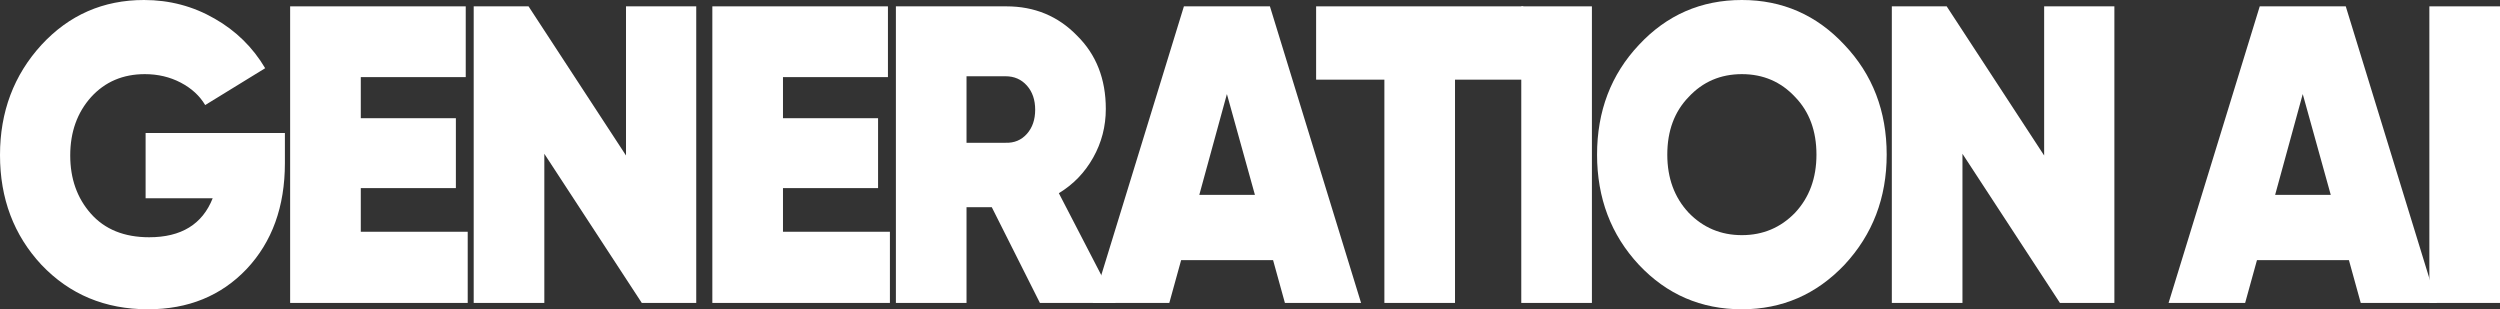
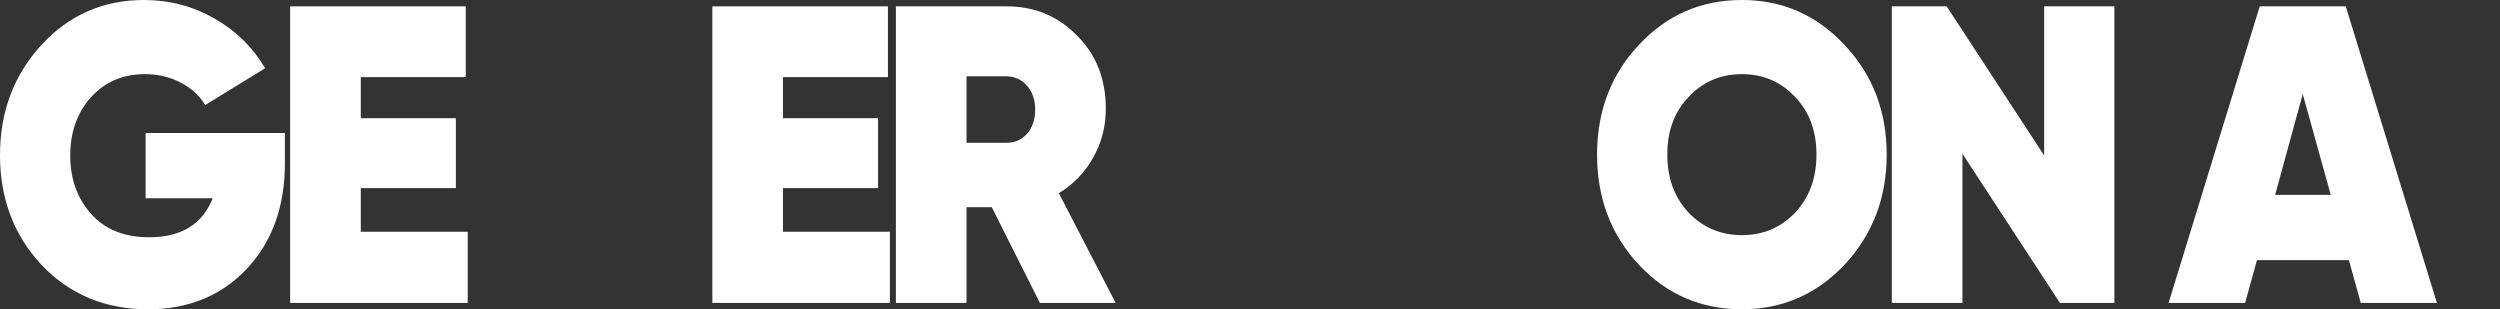
<svg xmlns="http://www.w3.org/2000/svg" width="194" height="24" viewBox="0 0 194 24" fill="none">
  <rect x="0" y="0" width="194" height="24" fill="#333333" stroke="none" />
  <path d="M11.299 10.323H22.108V12.658C22.108 16.033 21.118 18.773 19.137 20.877C17.157 22.959 14.606 24 11.482 24C8.155 24 5.399 22.849 3.215 20.548C1.072 18.247 0 15.408 0 12.033C0 8.679 1.072 5.83 3.215 3.485C5.359 1.162 8.012 0 11.176 0C13.156 0 14.983 0.482 16.657 1.447C18.311 2.389 19.617 3.671 20.577 5.293L15.922 8.153C15.494 7.43 14.861 6.849 14.024 6.411C13.187 5.973 12.258 5.753 11.238 5.753C9.543 5.753 8.155 6.345 7.073 7.529C5.991 8.734 5.45 10.247 5.45 12.066C5.45 13.863 5.981 15.364 7.043 16.57C8.125 17.797 9.635 18.411 11.574 18.411C14.065 18.411 15.708 17.403 16.504 15.386H11.299V10.323Z" fill="white" />
  <path d="M27.997 14.597V17.984H36.294V23.507H22.515V0.493H36.141V5.984H27.997V9.173H35.376V14.597H27.997Z" fill="white" />
-   <path d="M48.578 12.066V0.493H54.028V23.507H49.803L42.24 11.934V23.507H36.759V0.493H41.015L48.578 12.066Z" fill="white" />
  <path d="M60.759 14.597V17.984H69.057V23.507H55.278V0.493H68.904V5.984H60.759V9.173H68.138V14.597H60.759Z" fill="white" />
  <path d="M86.576 23.507H80.697L76.962 16.077H75.002V23.507H69.521V0.493H78.094C80.279 0.493 82.106 1.249 83.575 2.762C85.066 4.23 85.811 6.126 85.811 8.449C85.811 9.808 85.484 11.069 84.831 12.23C84.178 13.392 83.29 14.312 82.167 14.992L86.576 23.507ZM78.033 5.918H75.002V11.079H78.033C78.707 11.101 79.258 10.871 79.687 10.389C80.115 9.907 80.33 9.282 80.33 8.515C80.33 7.748 80.115 7.123 79.687 6.641C79.258 6.159 78.707 5.918 78.033 5.918Z" fill="white" />
-   <path d="M105.619 23.507H99.709L98.791 20.186H91.656L90.738 23.507H84.797L91.871 0.493H98.546L105.619 23.507ZM95.208 7.299L93.065 15.123H97.382L95.208 7.299Z" fill="white" />
-   <path d="M102.131 0.493H118.207V6.181H112.909V23.507H107.428V6.181H102.131V0.493Z" fill="white" />
-   <path d="M118.051 23.507V0.493H123.532V23.507H118.051Z" fill="white" />
  <path d="M143.131 20.548C140.947 22.849 138.293 24 135.17 24C132.006 24 129.342 22.849 127.178 20.548C125.014 18.225 123.932 15.375 123.932 12C123.932 8.625 125.014 5.786 127.178 3.485C129.342 1.162 132.006 0 135.17 0C138.313 0 140.967 1.162 143.131 3.485C145.315 5.786 146.407 8.625 146.407 12C146.407 15.353 145.315 18.203 143.131 20.548ZM131.036 16.504C132.159 17.666 133.537 18.247 135.17 18.247C136.803 18.247 138.181 17.666 139.303 16.504C140.406 15.32 140.957 13.819 140.957 12C140.957 10.159 140.406 8.668 139.303 7.529C138.201 6.345 136.823 5.753 135.17 5.753C133.516 5.753 132.138 6.345 131.036 7.529C129.934 8.668 129.382 10.159 129.382 12C129.382 13.819 129.934 15.32 131.036 16.504Z" fill="white" />
  <path d="M158.626 12.066V0.493H164.076V23.507H159.851L152.287 11.934V23.507H146.806V0.493H151.063L158.626 12.066Z" fill="white" />
  <path d="M189.104 23.507H183.194L182.276 20.186H175.141L174.223 23.507H168.282L175.356 0.493H182.031L189.104 23.507ZM178.693 7.299L176.55 15.123H180.867L178.693 7.299Z" fill="white" />
-   <path d="M188.519 23.507V0.493H194V23.507H188.519Z" fill="white" />
</svg>